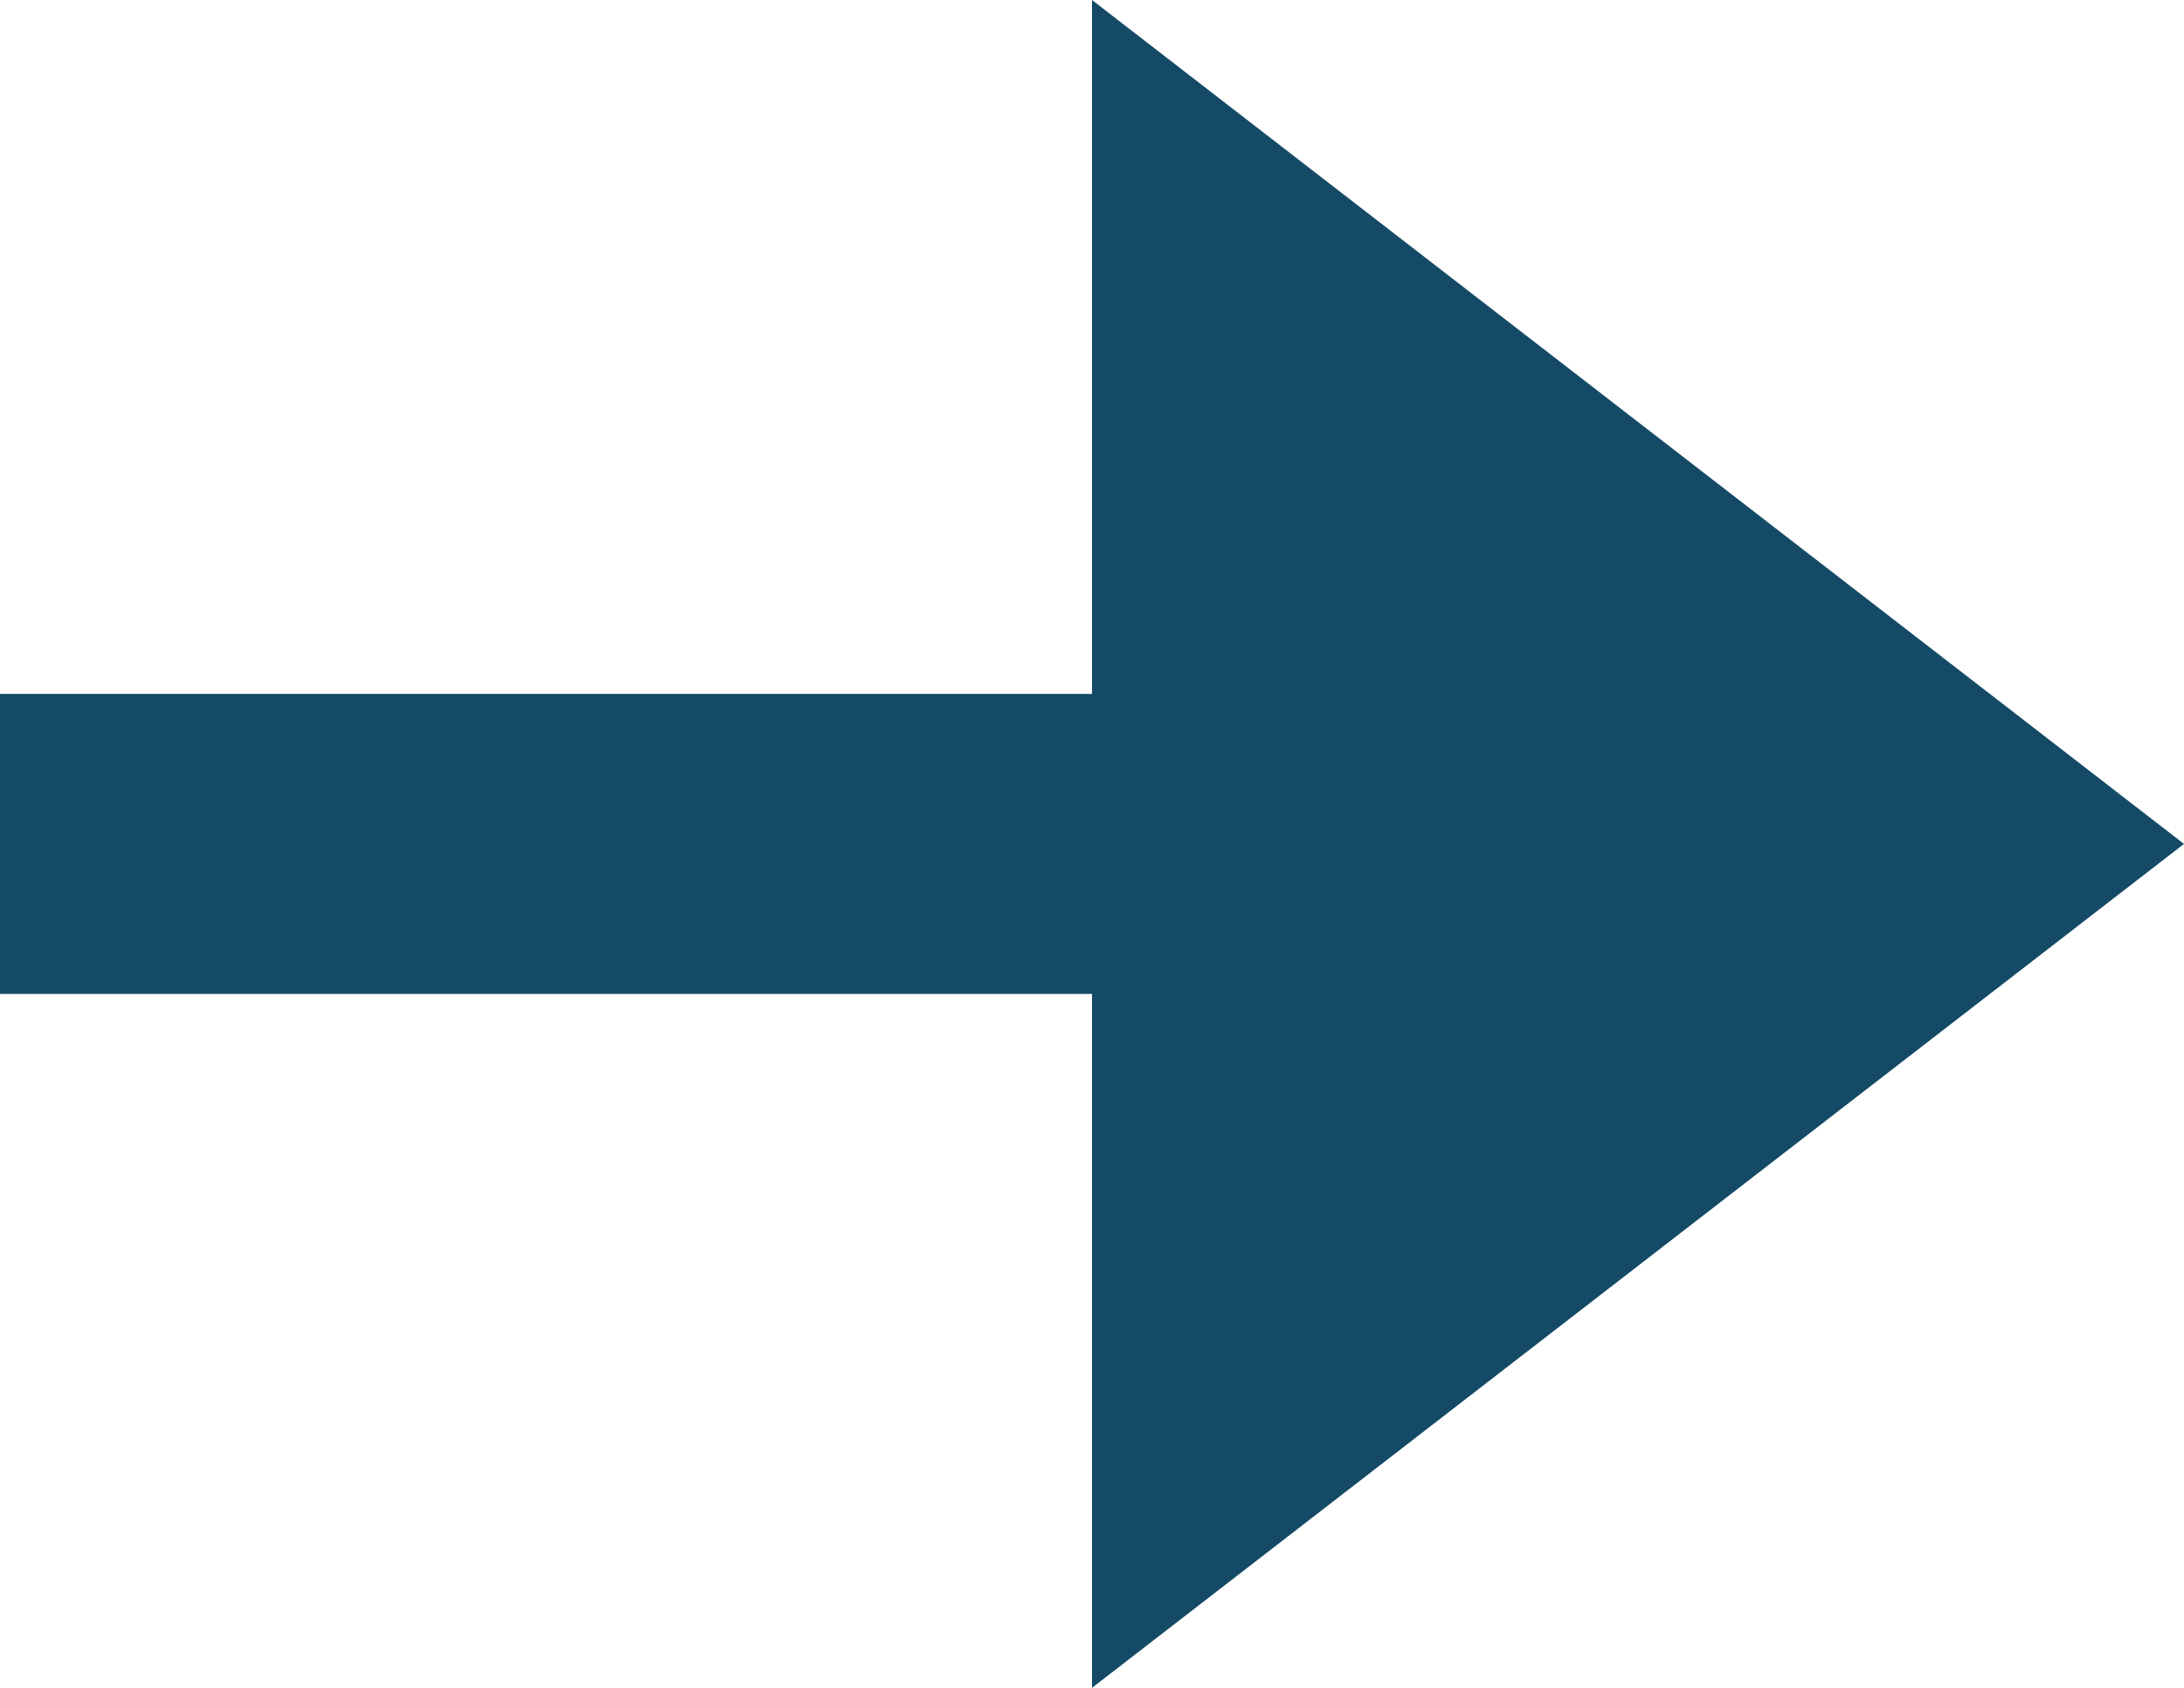
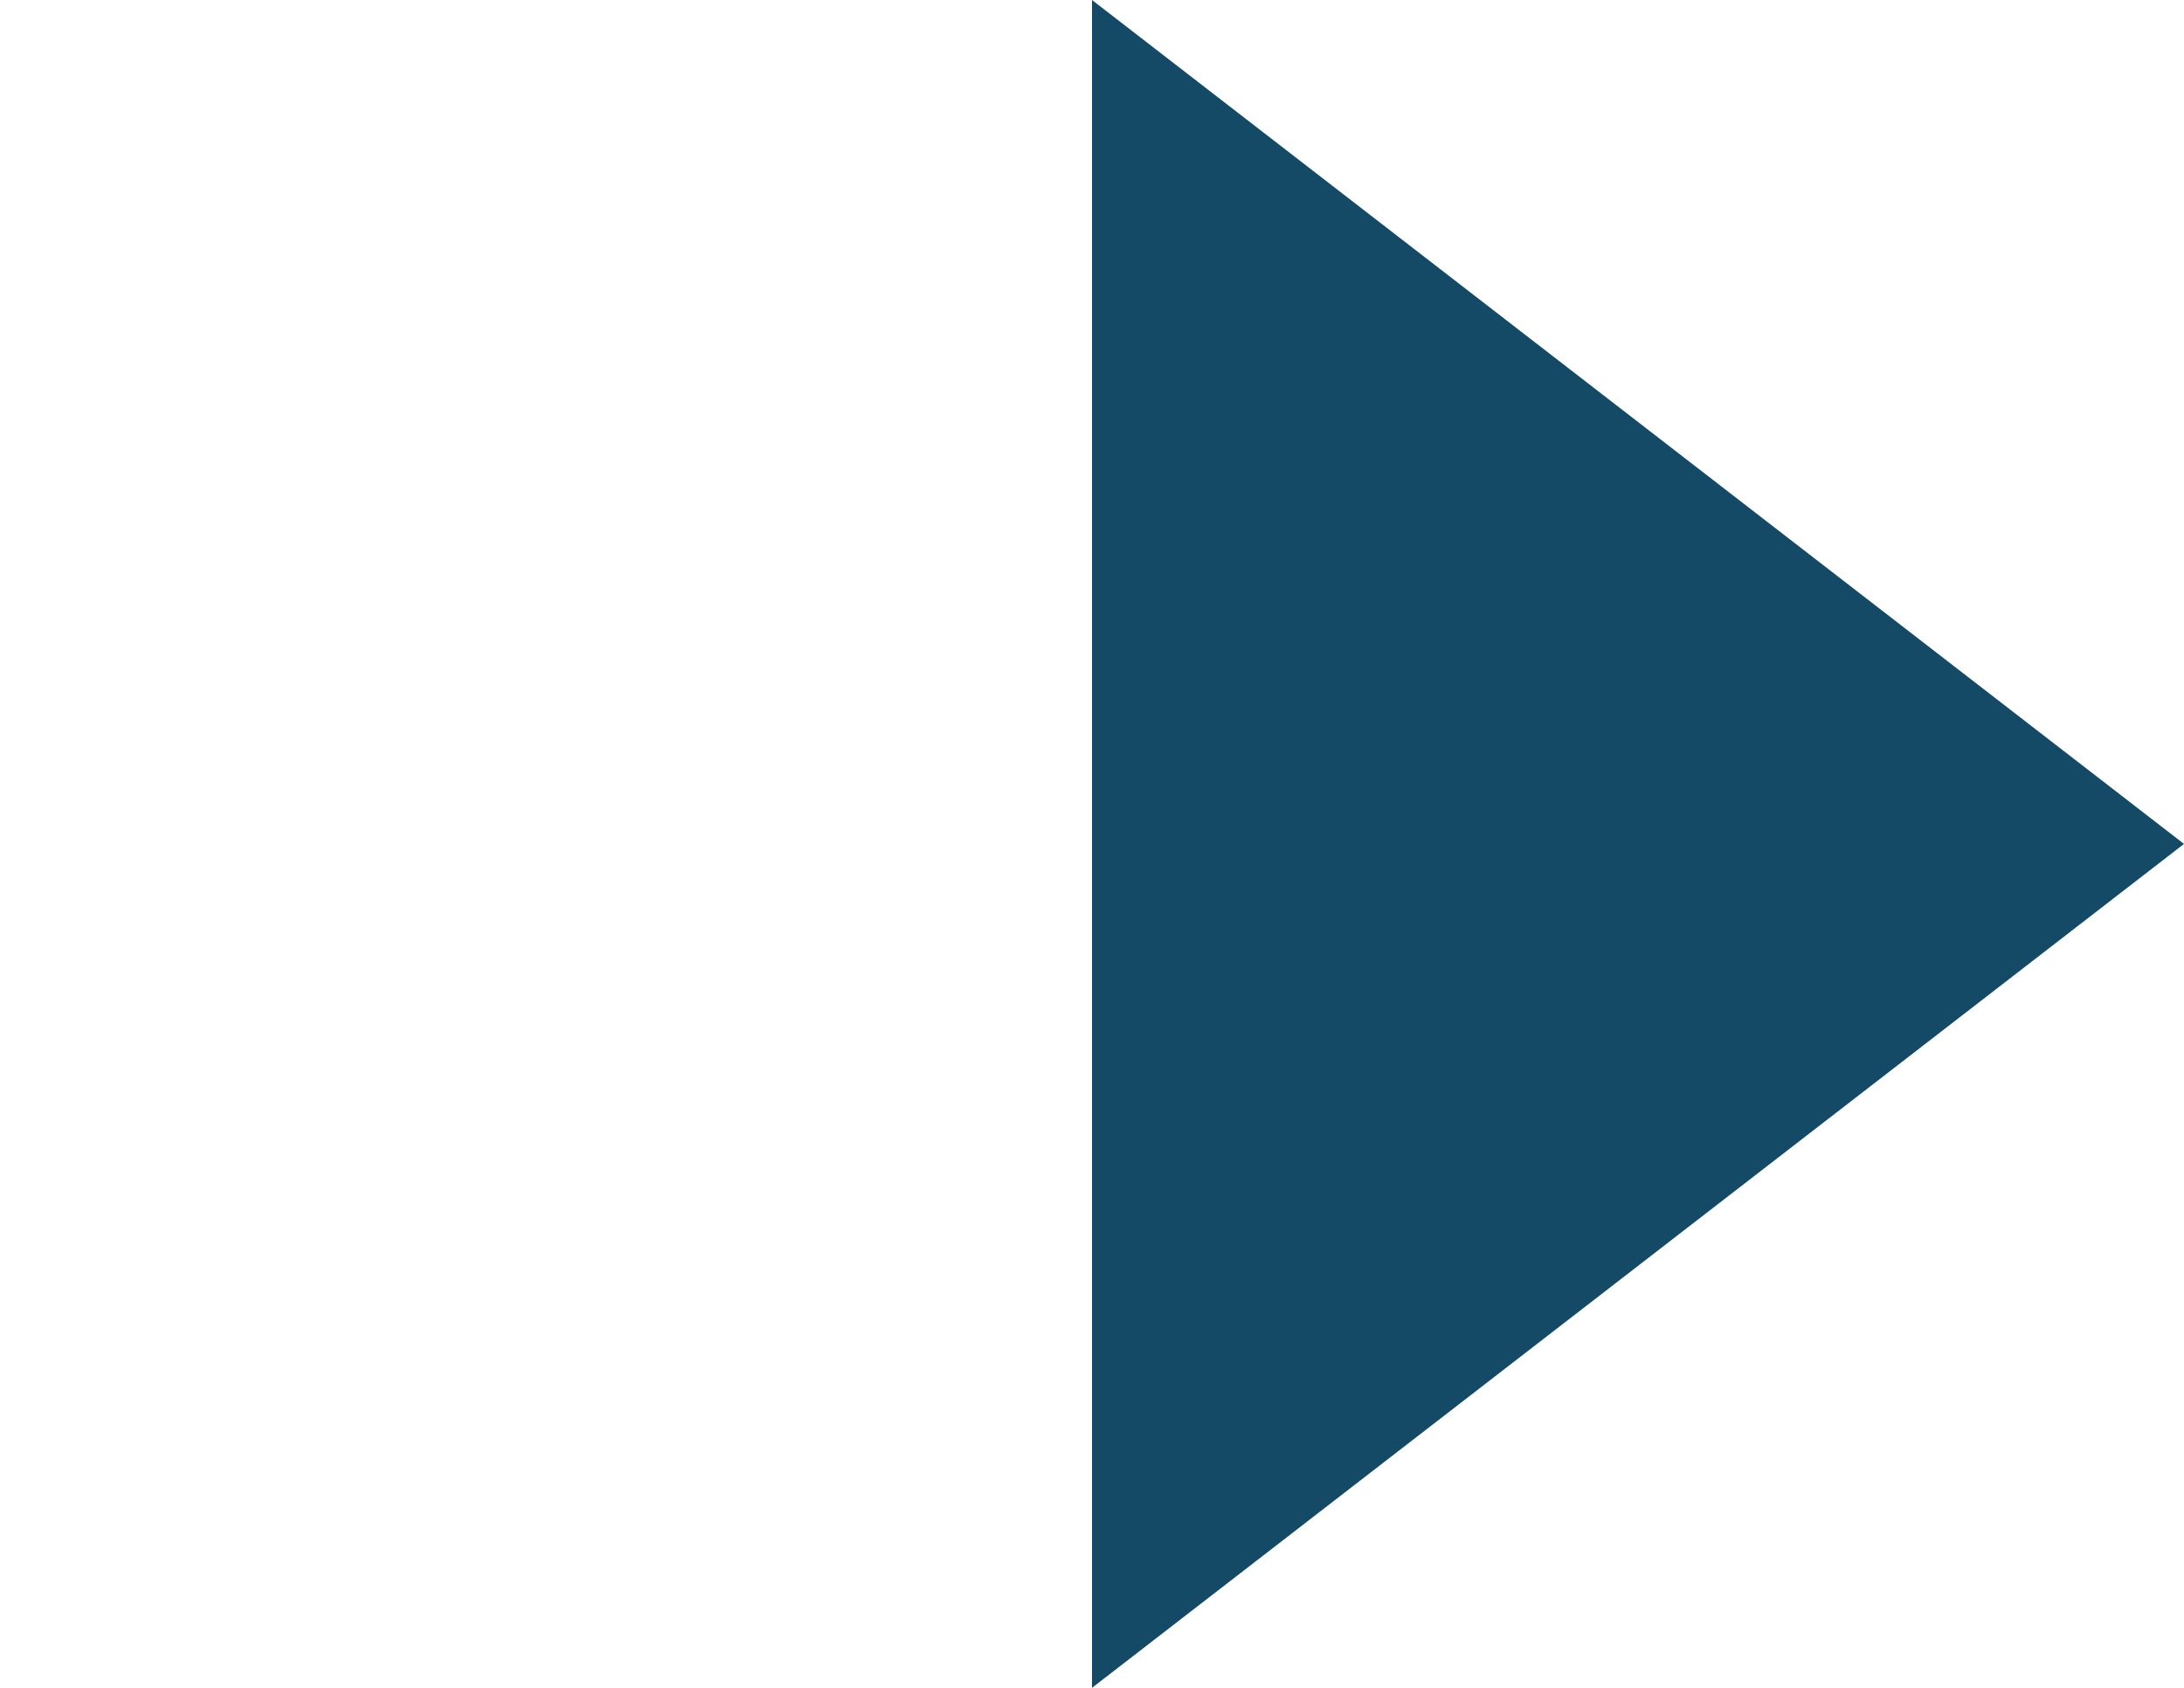
<svg xmlns="http://www.w3.org/2000/svg" width="22" height="17" viewBox="0 0 22 17" fill="none">
-   <path fill-rule="evenodd" clip-rule="evenodd" d="M11 6.989V0L22 8.5L11 17V10.011H0V6.989H11Z" fill="#144A66" />
+   <path fill-rule="evenodd" clip-rule="evenodd" d="M11 6.989V0L22 8.5L11 17V10.011V6.989H11Z" fill="#144A66" />
</svg>